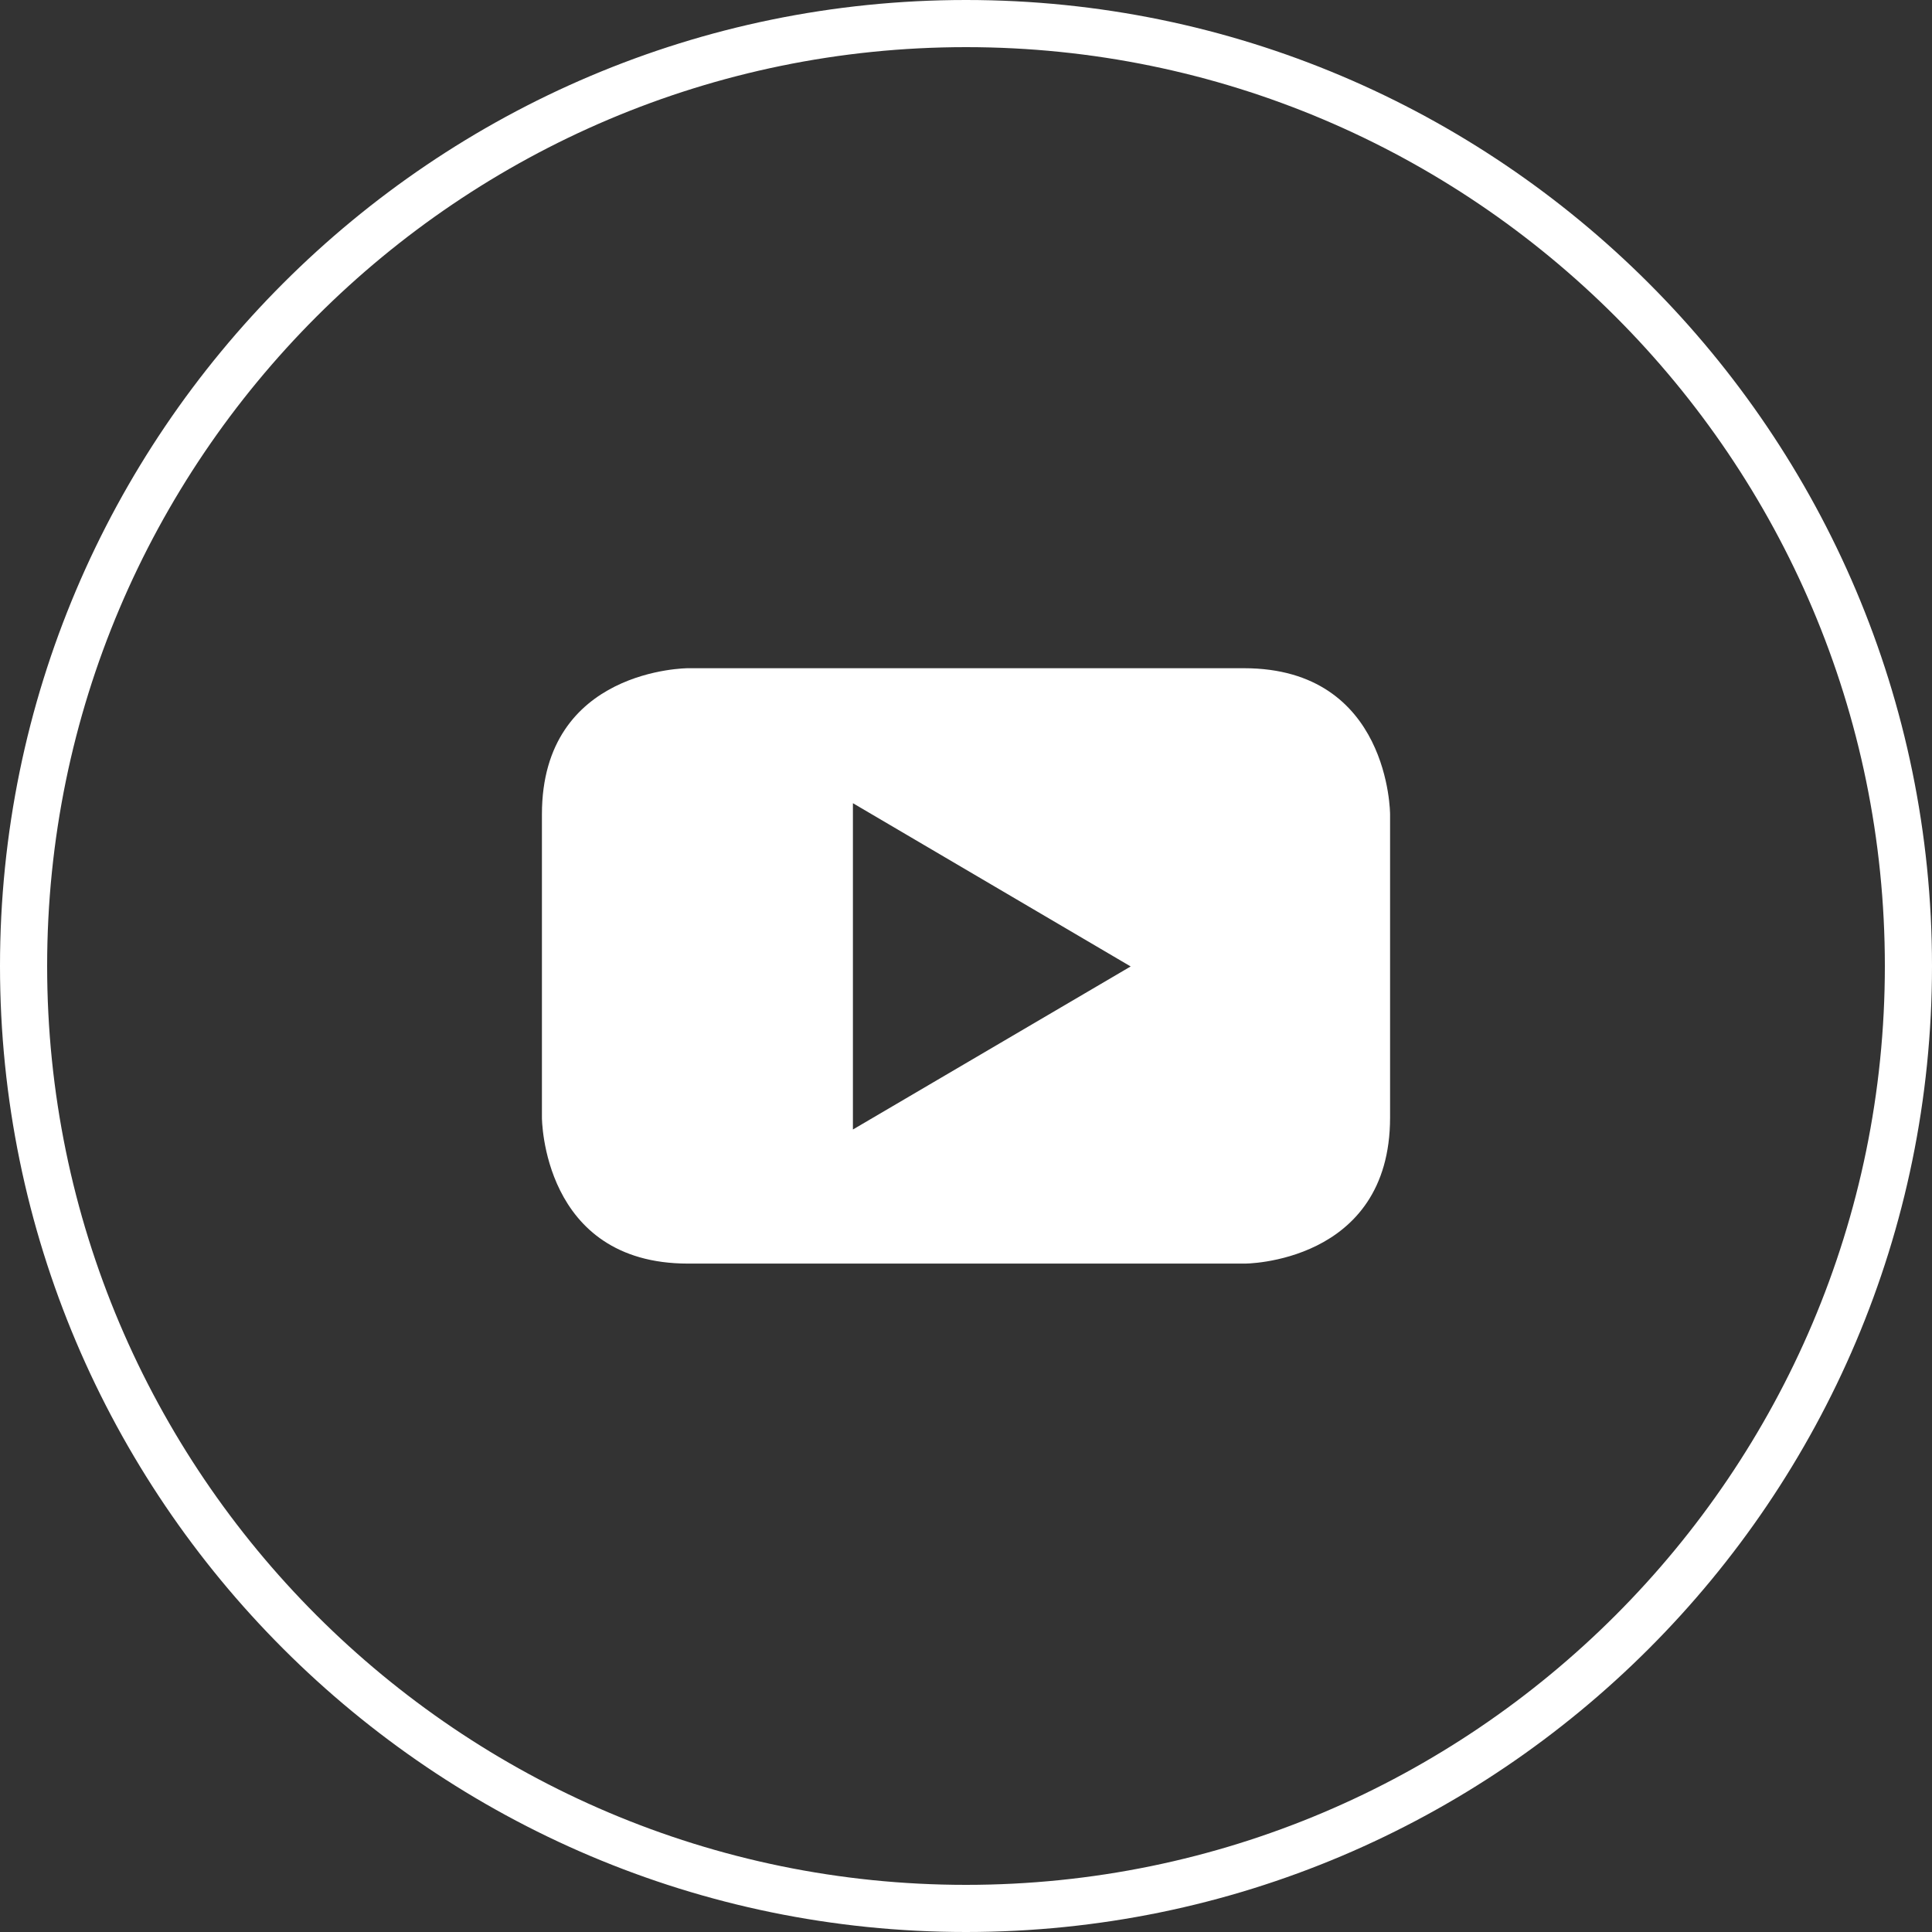
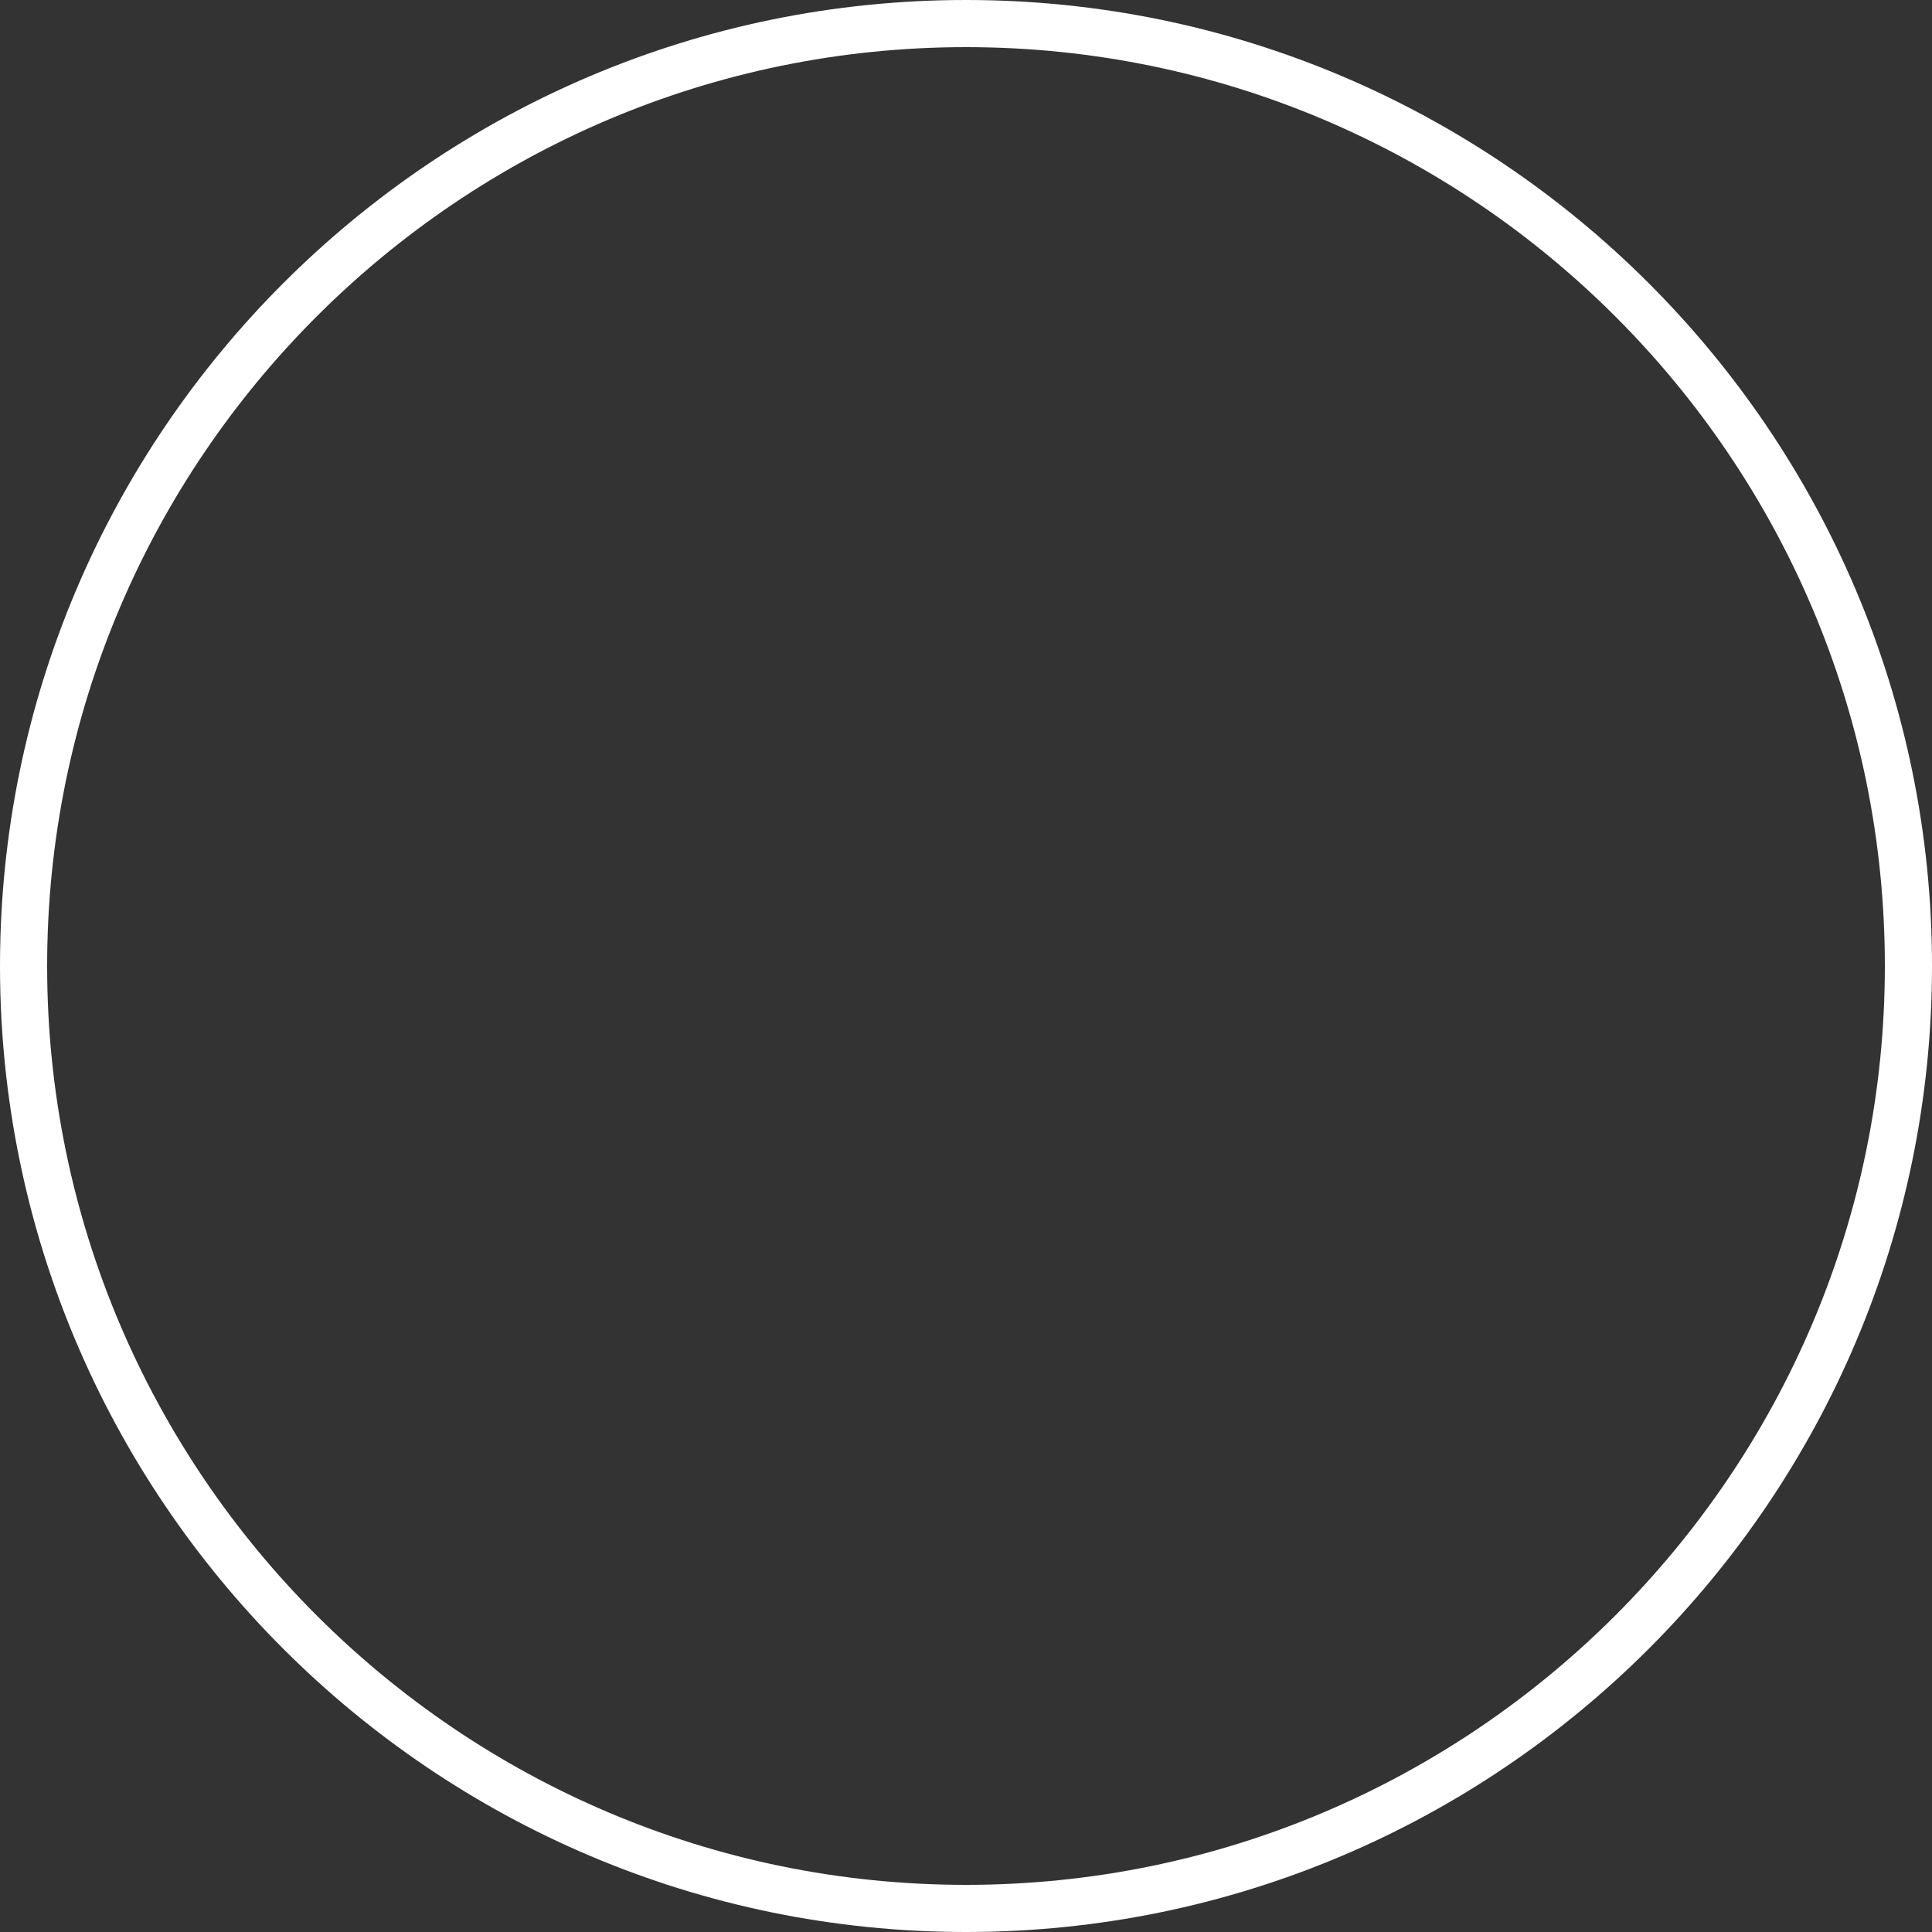
<svg xmlns="http://www.w3.org/2000/svg" width="30" height="30" viewBox="0 0 30 30" fill="none">
  <rect x="0" y="0" width="30" height="30" fill="#333333" stroke="none" />
  <path d="M15 30C6.728 30 0 23.272 0 15C0 6.728 6.728 0 15 0C23.272 0 30 6.728 30 15C30 23.272 23.272 30 15 30ZM15 0.732C7.134 0.732 0.732 7.13 0.732 15C0.732 22.866 7.134 29.268 15 29.268C22.866 29.268 29.268 22.866 29.268 15C29.268 7.13 22.866 0.732 15 0.732Z" fill="white" />
-   <path d="M17.557 15.007L13.244 17.539V12.472L17.557 15.007ZM21.585 17.353V12.644C21.585 12.644 21.585 10.376 19.317 10.376H10.683C10.683 10.376 8.415 10.376 8.415 12.644V17.353C8.415 17.353 8.415 19.621 10.683 19.621H19.314C19.314 19.625 21.585 19.625 21.585 17.353Z" fill="white" />
</svg>